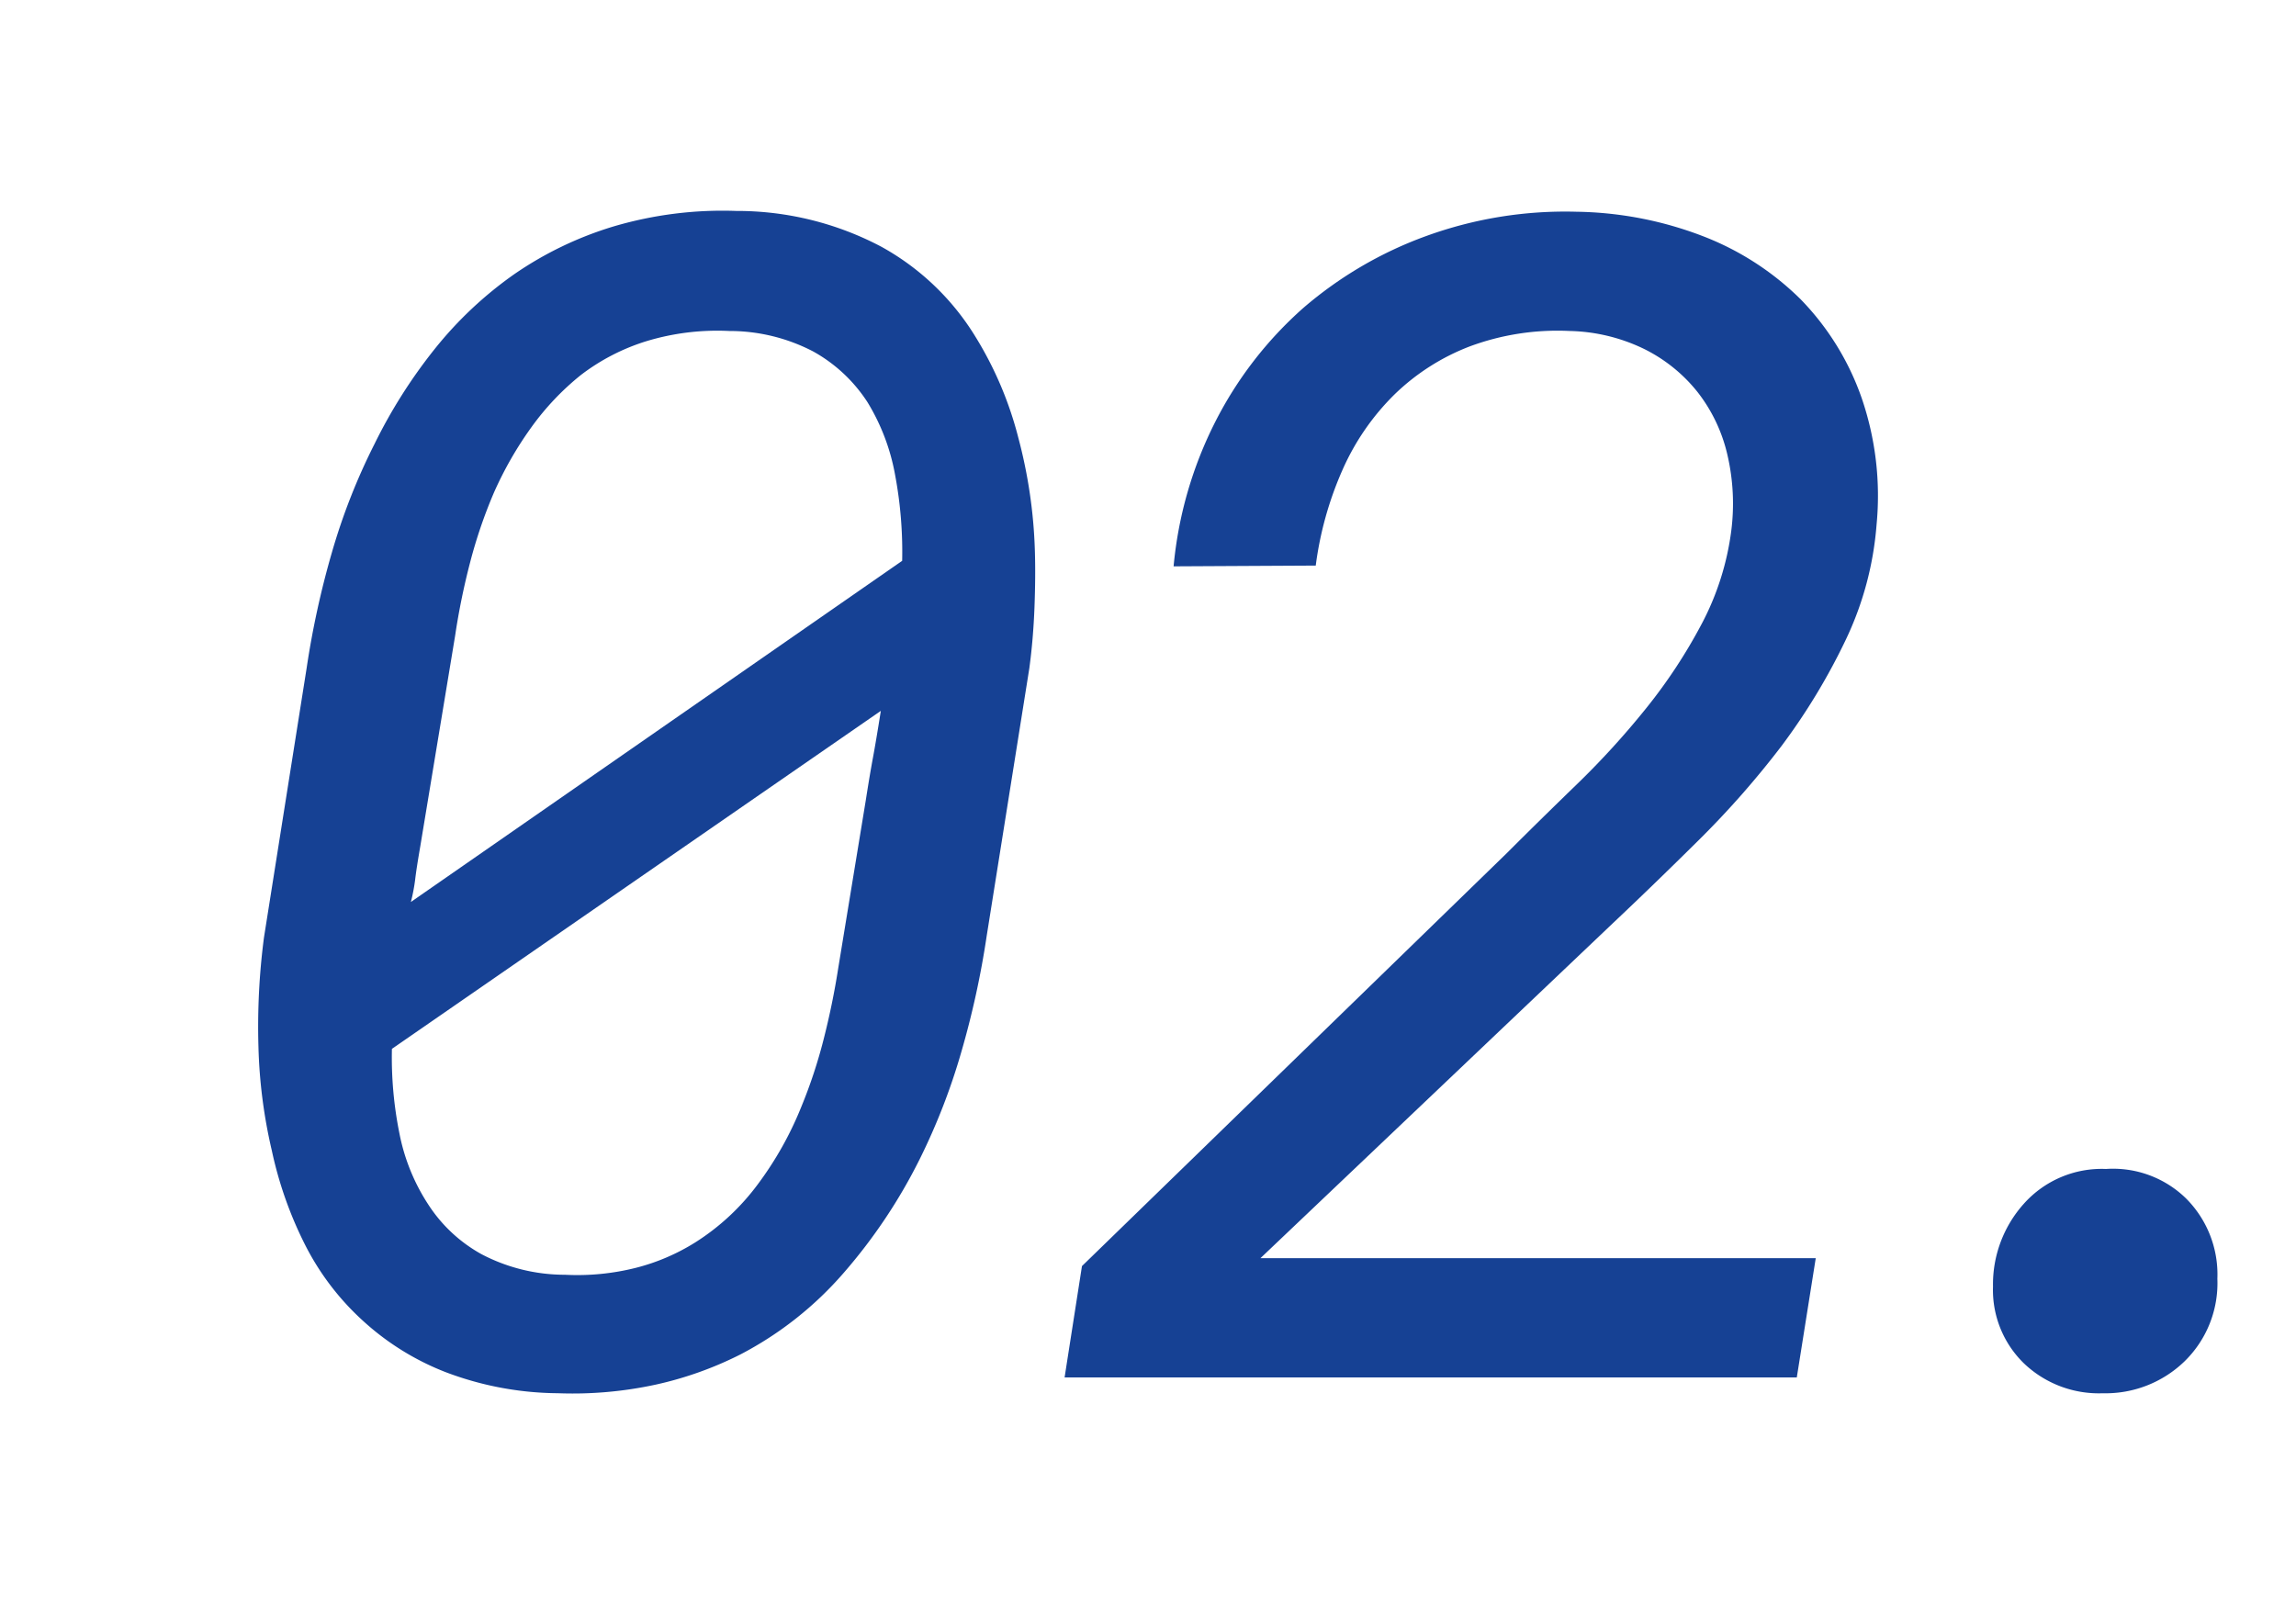
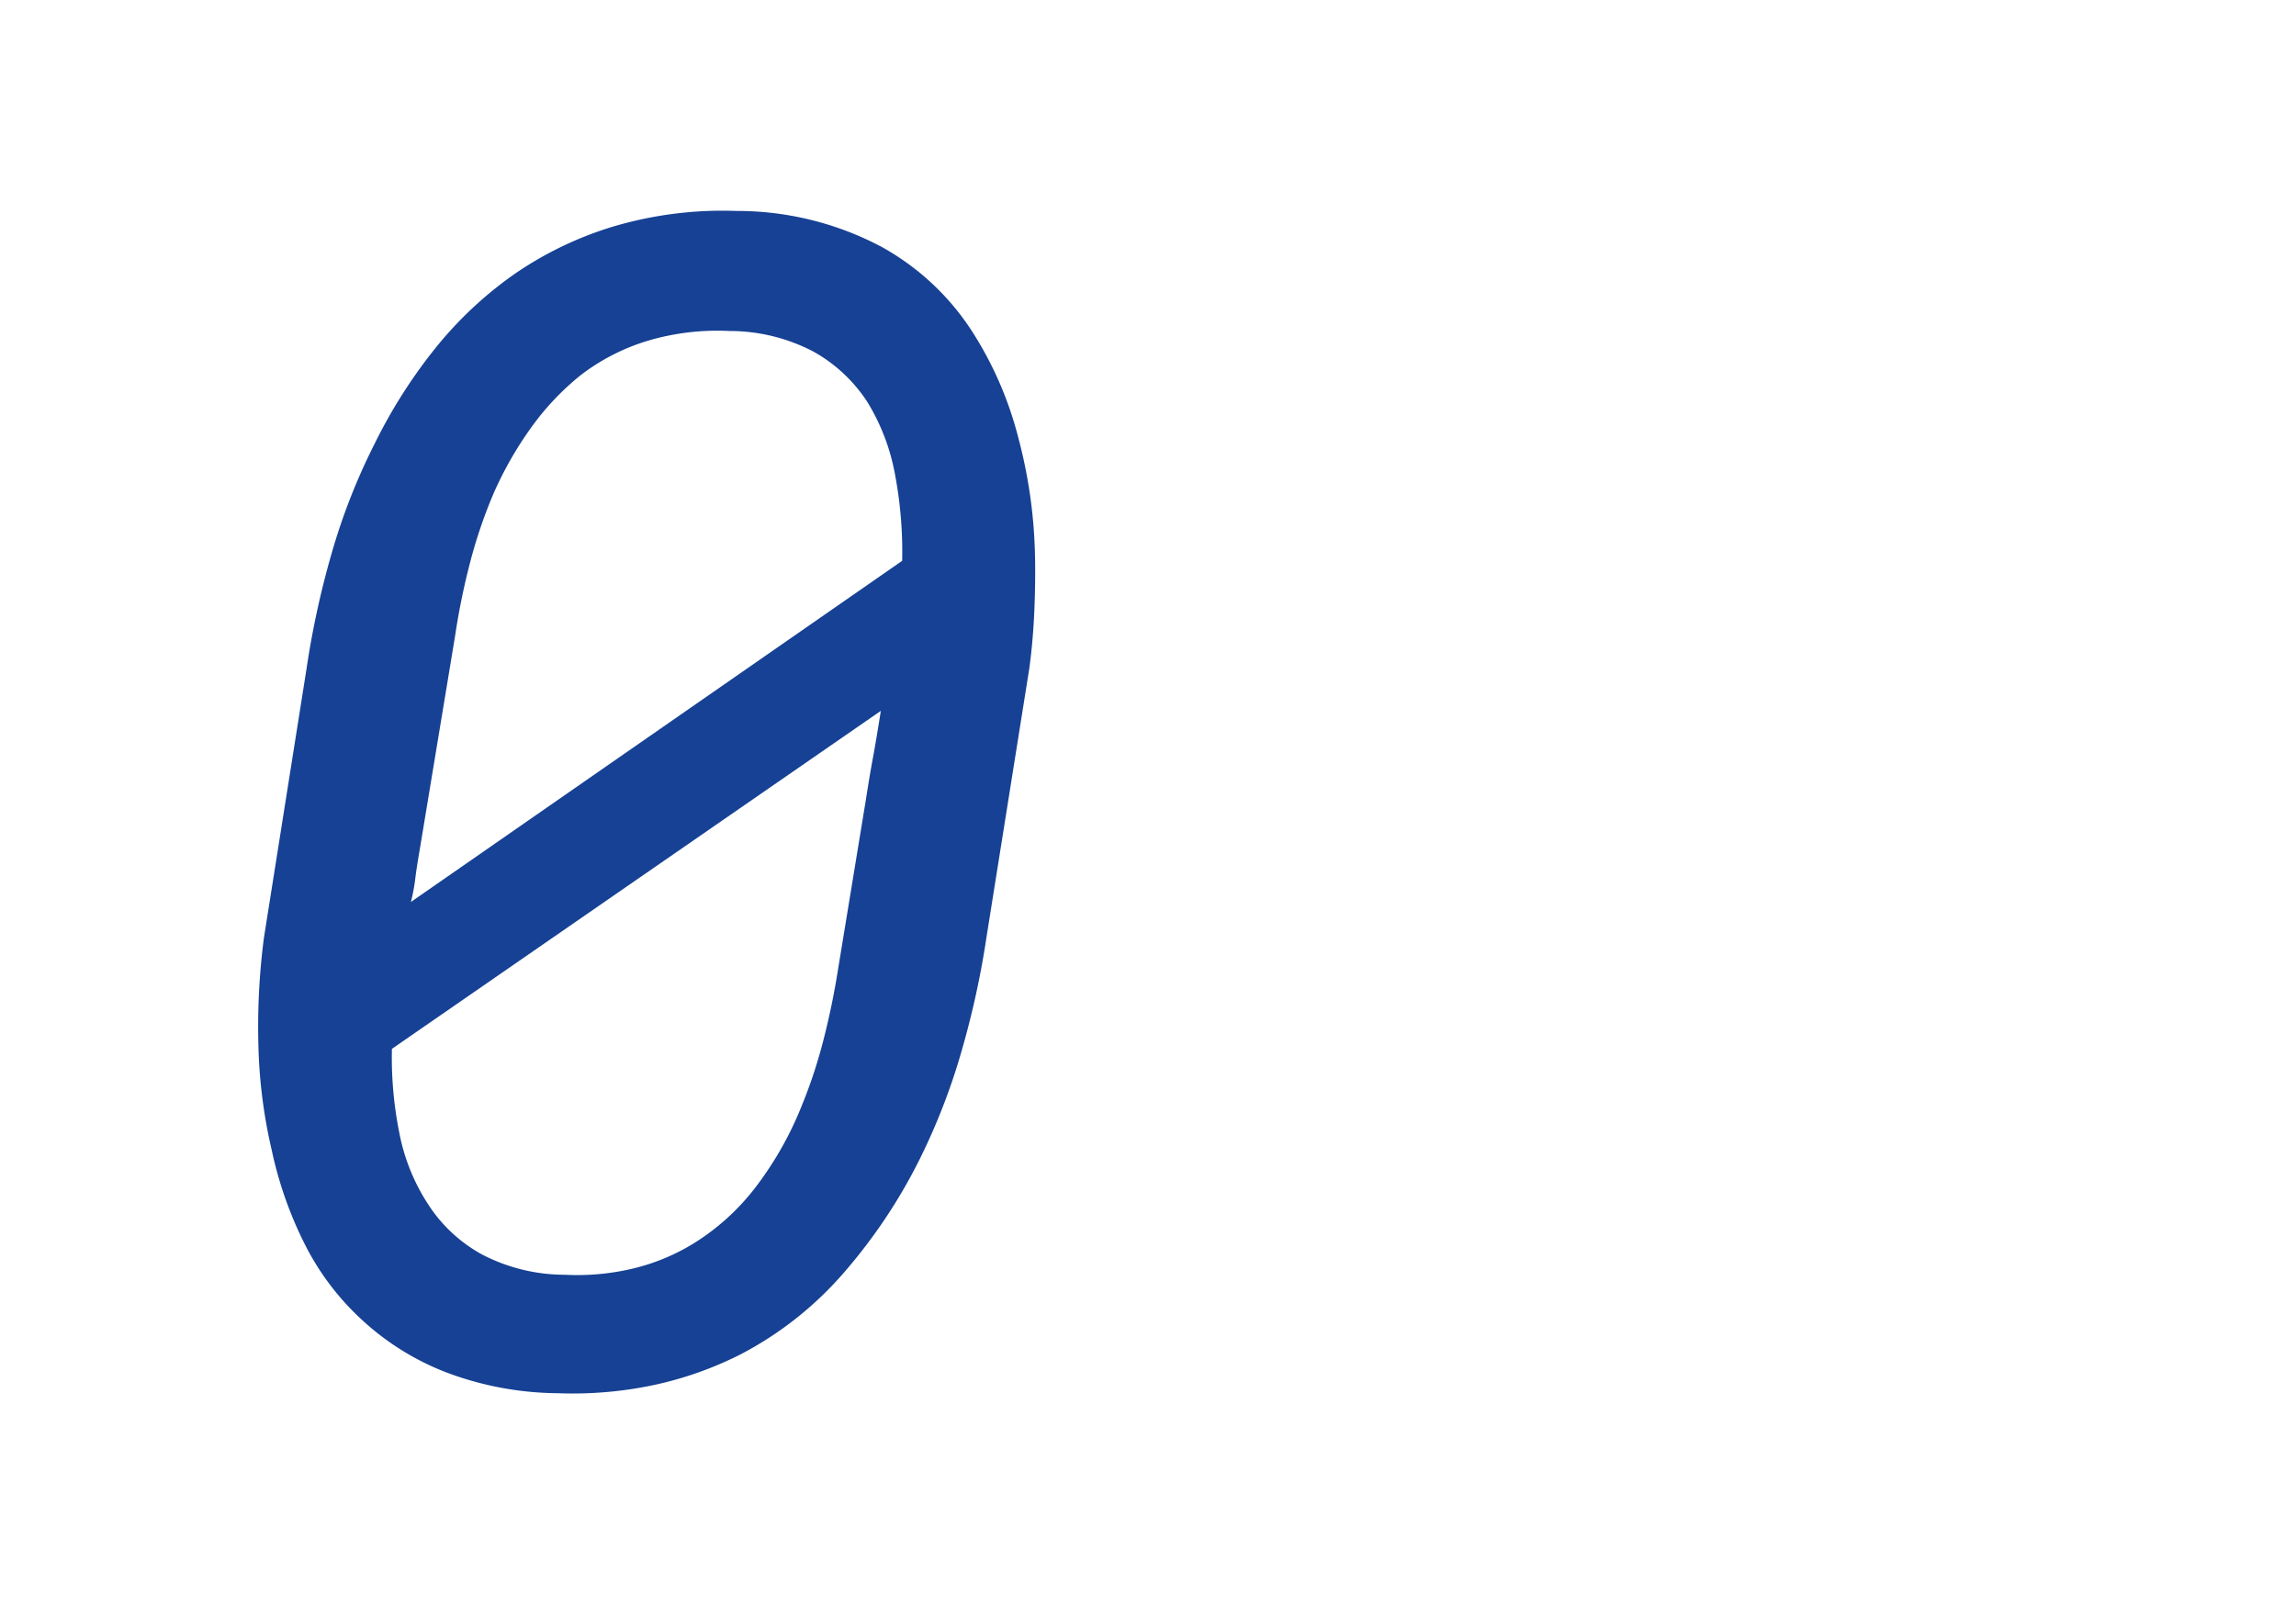
<svg xmlns="http://www.w3.org/2000/svg" width="220" height="154" viewBox="0 0 220 154">
  <g id="gfx-02" transform="translate(-1115 -1463)">
    <g id="Gruppe_484" data-name="Gruppe 484">
      <path id="Pfad_642" data-name="Pfad 642" d="M79.543-42.307,83.63-67.964q.378-2.8.492-5.828t.038-5.449a47.56,47.56,0,0,0-1.589-10.823,34.762,34.762,0,0,0-4.163-9.763,24.351,24.351,0,0,0-8.931-8.514,29.563,29.563,0,0,0-13.926-3.444,36.85,36.85,0,0,0-11.731,1.476,34.053,34.053,0,0,0-9.536,4.579,36.871,36.871,0,0,0-7.644,7.19,49.439,49.439,0,0,0-5.752,9.082A59.489,59.489,0,0,0,16.8-79.052,84.43,84.43,0,0,0,14.38-67.964L10.293-42.156a65.871,65.871,0,0,0-.53,10.444,49.187,49.187,0,0,0,1.287,9.99,37.35,37.35,0,0,0,3.179,9.006,25.219,25.219,0,0,0,5.525,7.266A25.3,25.3,0,0,0,27.738-.492,30.9,30.9,0,0,0,38.447,1.514,37.576,37.576,0,0,0,47.87.681a34.3,34.3,0,0,0,8.06-2.876,33.677,33.677,0,0,0,9.952-7.871A51.6,51.6,0,0,0,73.11-20.889a60.98,60.98,0,0,0,4.011-10.331A84.431,84.431,0,0,0,79.543-42.307ZM54.871-100.281a17.346,17.346,0,0,1,8.06,1.968,14.7,14.7,0,0,1,5.184,4.844,20.206,20.206,0,0,1,2.649,6.963,39.892,39.892,0,0,1,.681,8.25L24.37-45.562a17.338,17.338,0,0,0,.416-2.195q.114-.984.492-3.179l3.33-20.132a66.915,66.915,0,0,1,1.438-7.039,46.993,46.993,0,0,1,2.271-6.66,34.744,34.744,0,0,1,3.595-6.282,25.488,25.488,0,0,1,4.73-5A20.065,20.065,0,0,1,46.924-99.3,23.378,23.378,0,0,1,54.871-100.281ZM39.128-9.839a17.183,17.183,0,0,1-7.985-1.968,14.3,14.3,0,0,1-5.109-4.768,19.077,19.077,0,0,1-2.762-6.812,36.8,36.8,0,0,1-.719-8.1L69.4-63.877q-.454,2.876-.757,4.5t-.681,4.049L65.315-39.2q-.53,3.406-1.4,6.812a48,48,0,0,1-2.157,6.509,32.834,32.834,0,0,1-4.125,7.341,22.258,22.258,0,0,1-6.017,5.6,19.942,19.942,0,0,1-5.638,2.422A22.986,22.986,0,0,1,39.128-9.839Z" transform="translate(1130 1595)" fill="#164194" />
-       <path id="Pfad_643" data-name="Pfad 643" d="M71.294,0,73.11-11.428H19.9L53.66-43.518q4.011-3.784,8.287-8.022a86.342,86.342,0,0,0,7.909-9.006,60.418,60.418,0,0,0,6.093-10.066,31.168,31.168,0,0,0,2.99-11.125A28.866,28.866,0,0,0,77.5-93.885a25.6,25.6,0,0,0-5.828-9.423,27.161,27.161,0,0,0-9.46-6.093,35.084,35.084,0,0,0-12.034-2.308A39,39,0,0,0,35.836-109.4a37.742,37.742,0,0,0-11.844,6.925,36.789,36.789,0,0,0-8.4,10.861A38.381,38.381,0,0,0,11.58-77.727L25.2-77.8A33.184,33.184,0,0,1,27.776-87a23.409,23.409,0,0,1,5-7.228,21.249,21.249,0,0,1,7.19-4.579,24.153,24.153,0,0,1,9.536-1.476,17.181,17.181,0,0,1,7.114,1.7,15.078,15.078,0,0,1,5.146,4.125,15.327,15.327,0,0,1,2.876,6.017,20.621,20.621,0,0,1,.378,7.3A26.217,26.217,0,0,1,62.174-72.2a50.408,50.408,0,0,1-5.336,8.1,79.375,79.375,0,0,1-6.66,7.3q-3.557,3.444-6.66,6.547L2.8-10.671,1.135,0Zm18.8-8.7a9.808,9.808,0,0,0,2.952,7.341,10.393,10.393,0,0,0,7.568,2.876,10.877,10.877,0,0,0,7.8-3.027,10.47,10.47,0,0,0,3.179-7.947,10.3,10.3,0,0,0-3.027-7.72,10,10,0,0,0-7.644-2.8,10,10,0,0,0-7.871,3.33A11.577,11.577,0,0,0,90.094-8.7Z" transform="translate(1215.873 1595)" fill="#164194" />
    </g>
    <rect id="Rechteck_190" data-name="Rechteck 190" width="220" height="154" transform="translate(1115 1463)" fill="none" />
  </g>
</svg>